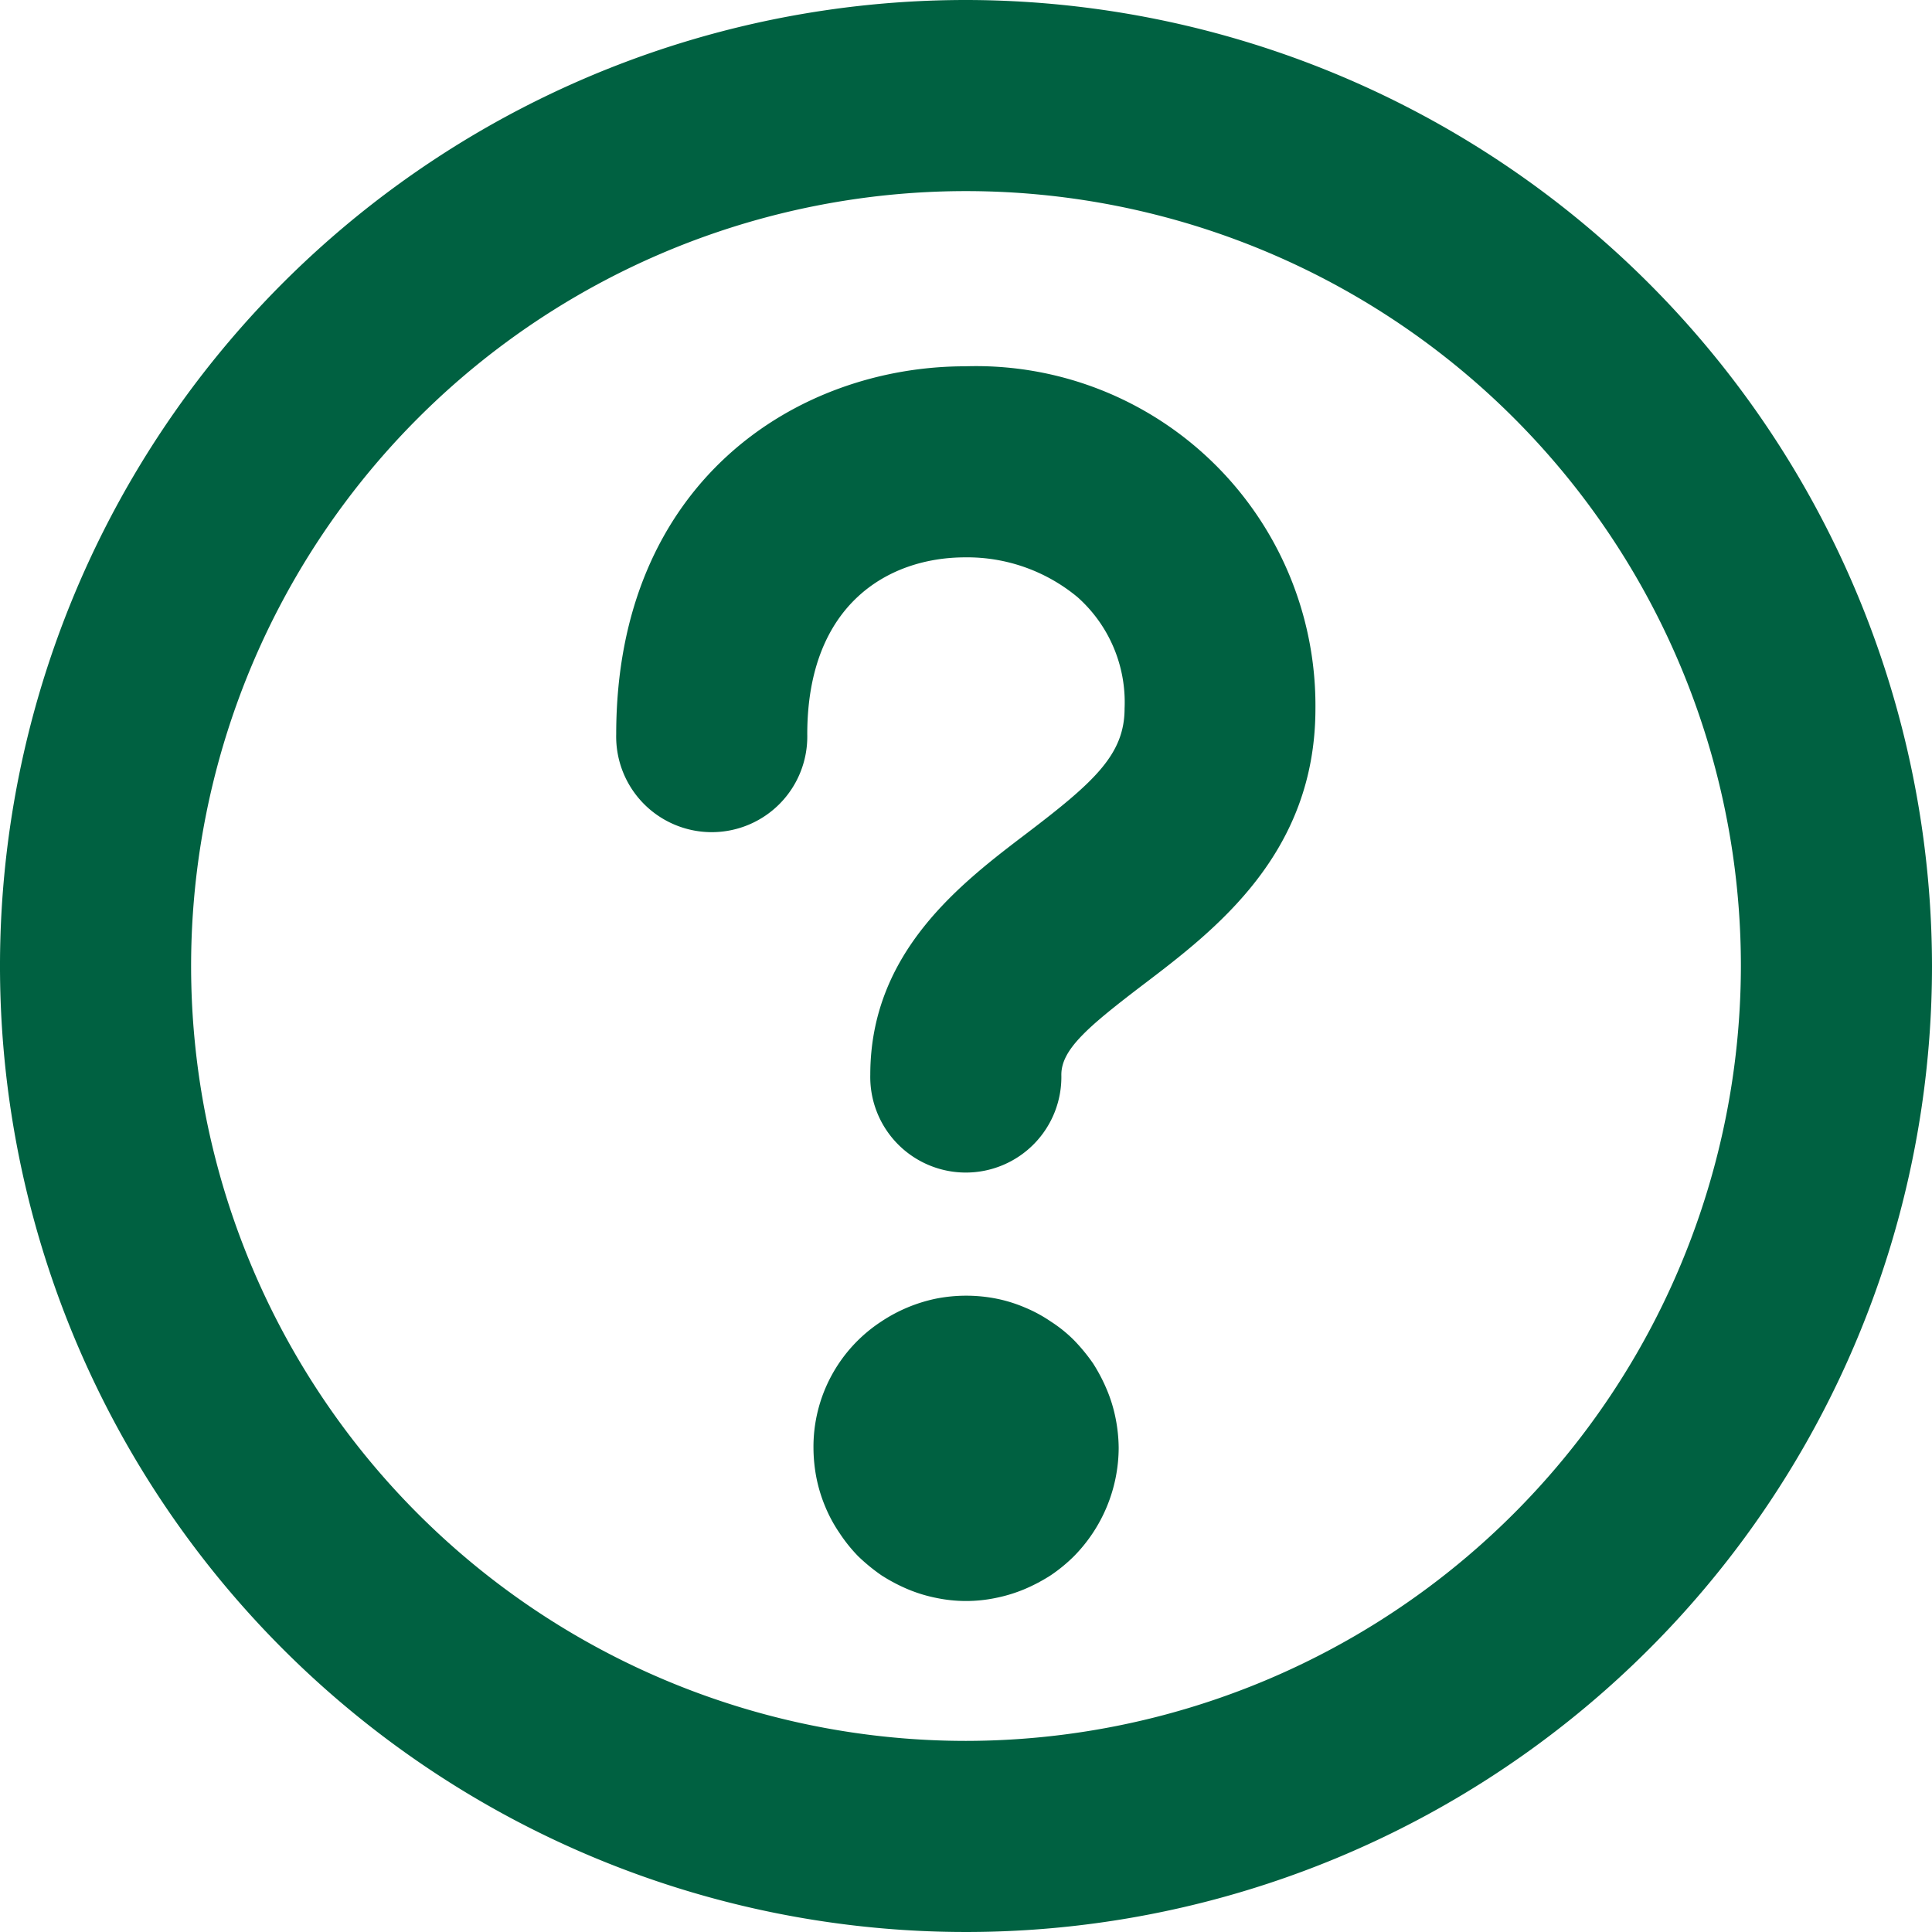
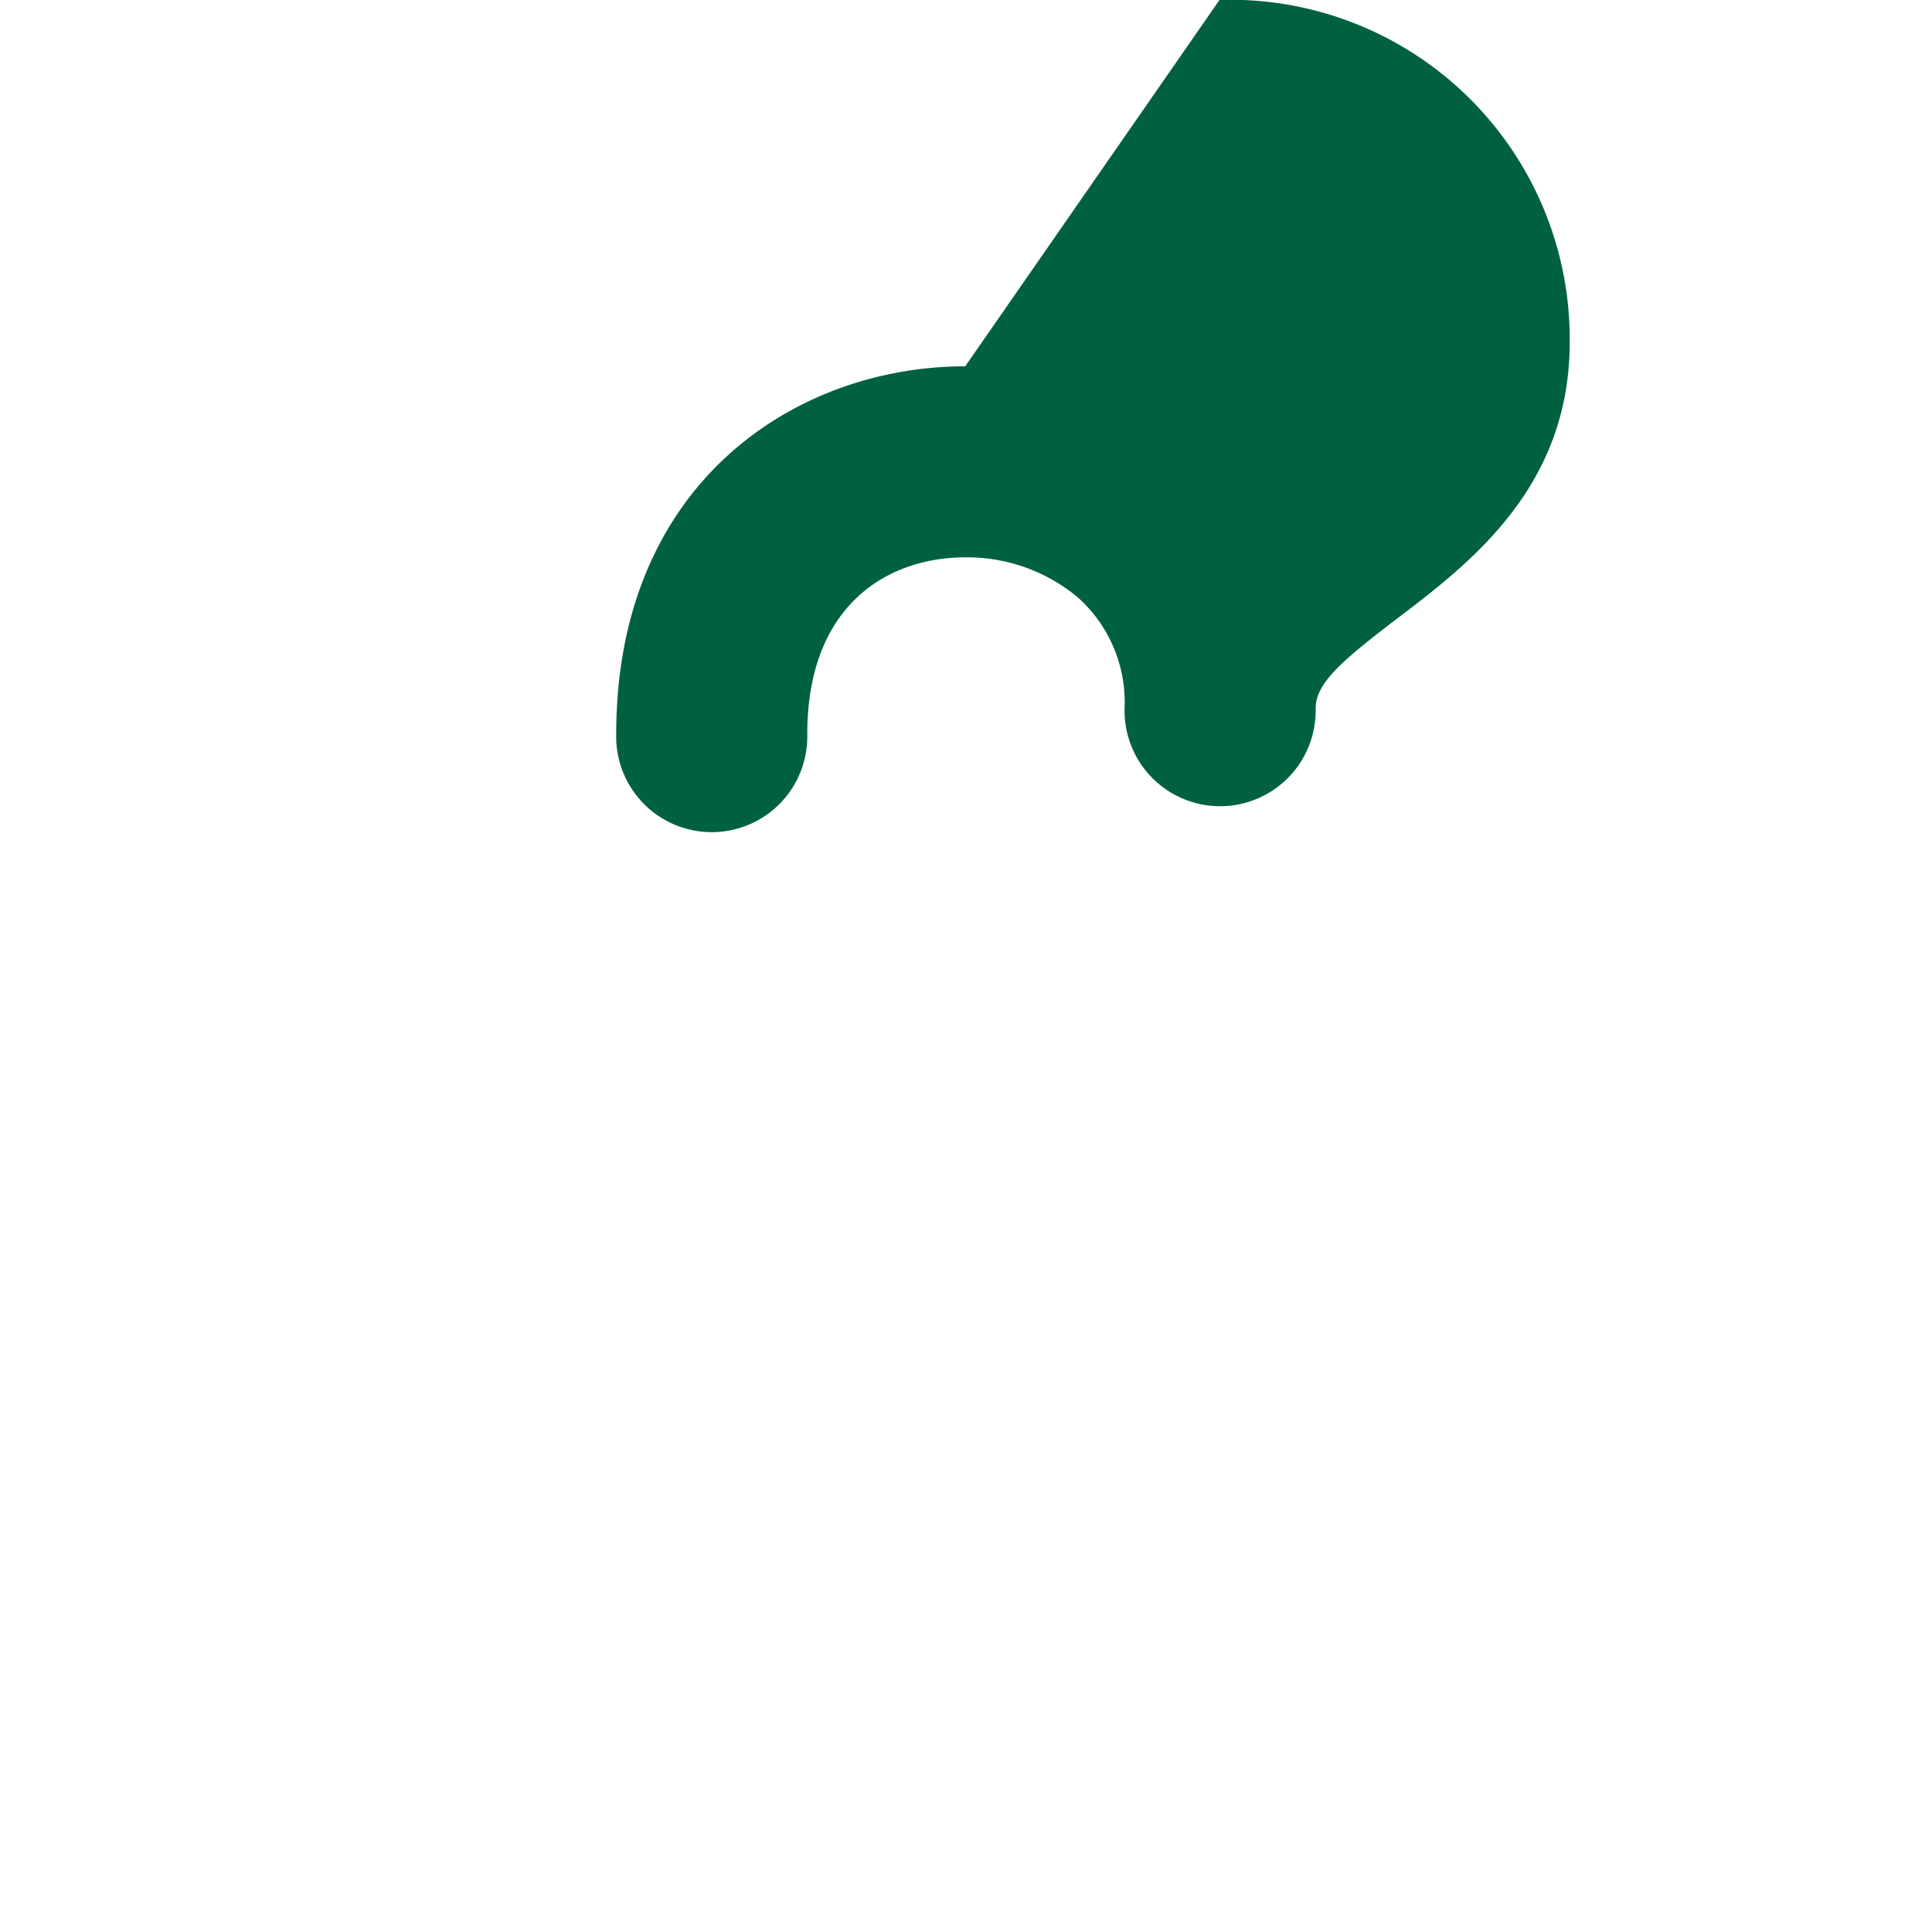
<svg xmlns="http://www.w3.org/2000/svg" width="37" height="37">
  <g data-name="グループ 1063" fill="#006141">
-     <path data-name="パス 11410" d="M18.5 0A18.5 18.5 0 1037 18.5 18.52 18.52 0 0018.5 0zm0 33.34A14.84 14.84 0 1133.34 18.5 14.856 14.856 0 0118.5 33.34z" />
-     <path data-name="パス 11411" d="M21.199 26.618a3.3 3.3 0 00-.264-.505 3.5 3.5 0 00-.366-.446 2.643 2.643 0 00-.446-.359 2.735 2.735 0 00-.5-.27 2.763 2.763 0 00-.549-.169 2.988 2.988 0 00-1.141 0 2.981 2.981 0 00-1.054.439 2.865 2.865 0 00-1.3 2.43 3.064 3.064 0 00.058.571 2.882 2.882 0 00.169.549 2.767 2.767 0 00.271.5 2.991 2.991 0 00.358.446 3.564 3.564 0 00.447.366 3.355 3.355 0 00.5.264 2.842 2.842 0 00.549.168 2.782 2.782 0 001.141 0 2.9 2.9 0 00.549-.168 3.355 3.355 0 00.5-.264 3.069 3.069 0 00.446-.366 2.974 2.974 0 00.857-2.071 3.028 3.028 0 00-.059-.571 2.811 2.811 0 00-.166-.544z" />
-     <path data-name="パス 11412" d="M18.485 7.015c-3.219 0-6.684 2.206-6.684 7.049a1.83 1.83 0 103.659 0c0-2.5 1.563-3.39 3.025-3.39a3.306 3.306 0 012.152.763 2.693 2.693 0 01.9 2.13c0 .876-.57 1.4-1.87 2.389-1.264.961-3 2.277-3 4.627a1.83 1.83 0 103.659 0c0-.482.5-.912 1.552-1.714 1.4-1.063 3.314-2.519 3.314-5.3a6.5 6.5 0 00-6.707-6.554z" />
+     <path data-name="パス 11412" d="M18.485 7.015c-3.219 0-6.684 2.206-6.684 7.049a1.83 1.83 0 103.659 0c0-2.5 1.563-3.39 3.025-3.39a3.306 3.306 0 012.152.763 2.693 2.693 0 01.9 2.13a1.83 1.83 0 103.659 0c0-.482.5-.912 1.552-1.714 1.4-1.063 3.314-2.519 3.314-5.3a6.5 6.5 0 00-6.707-6.554z" />
  </g>
</svg>